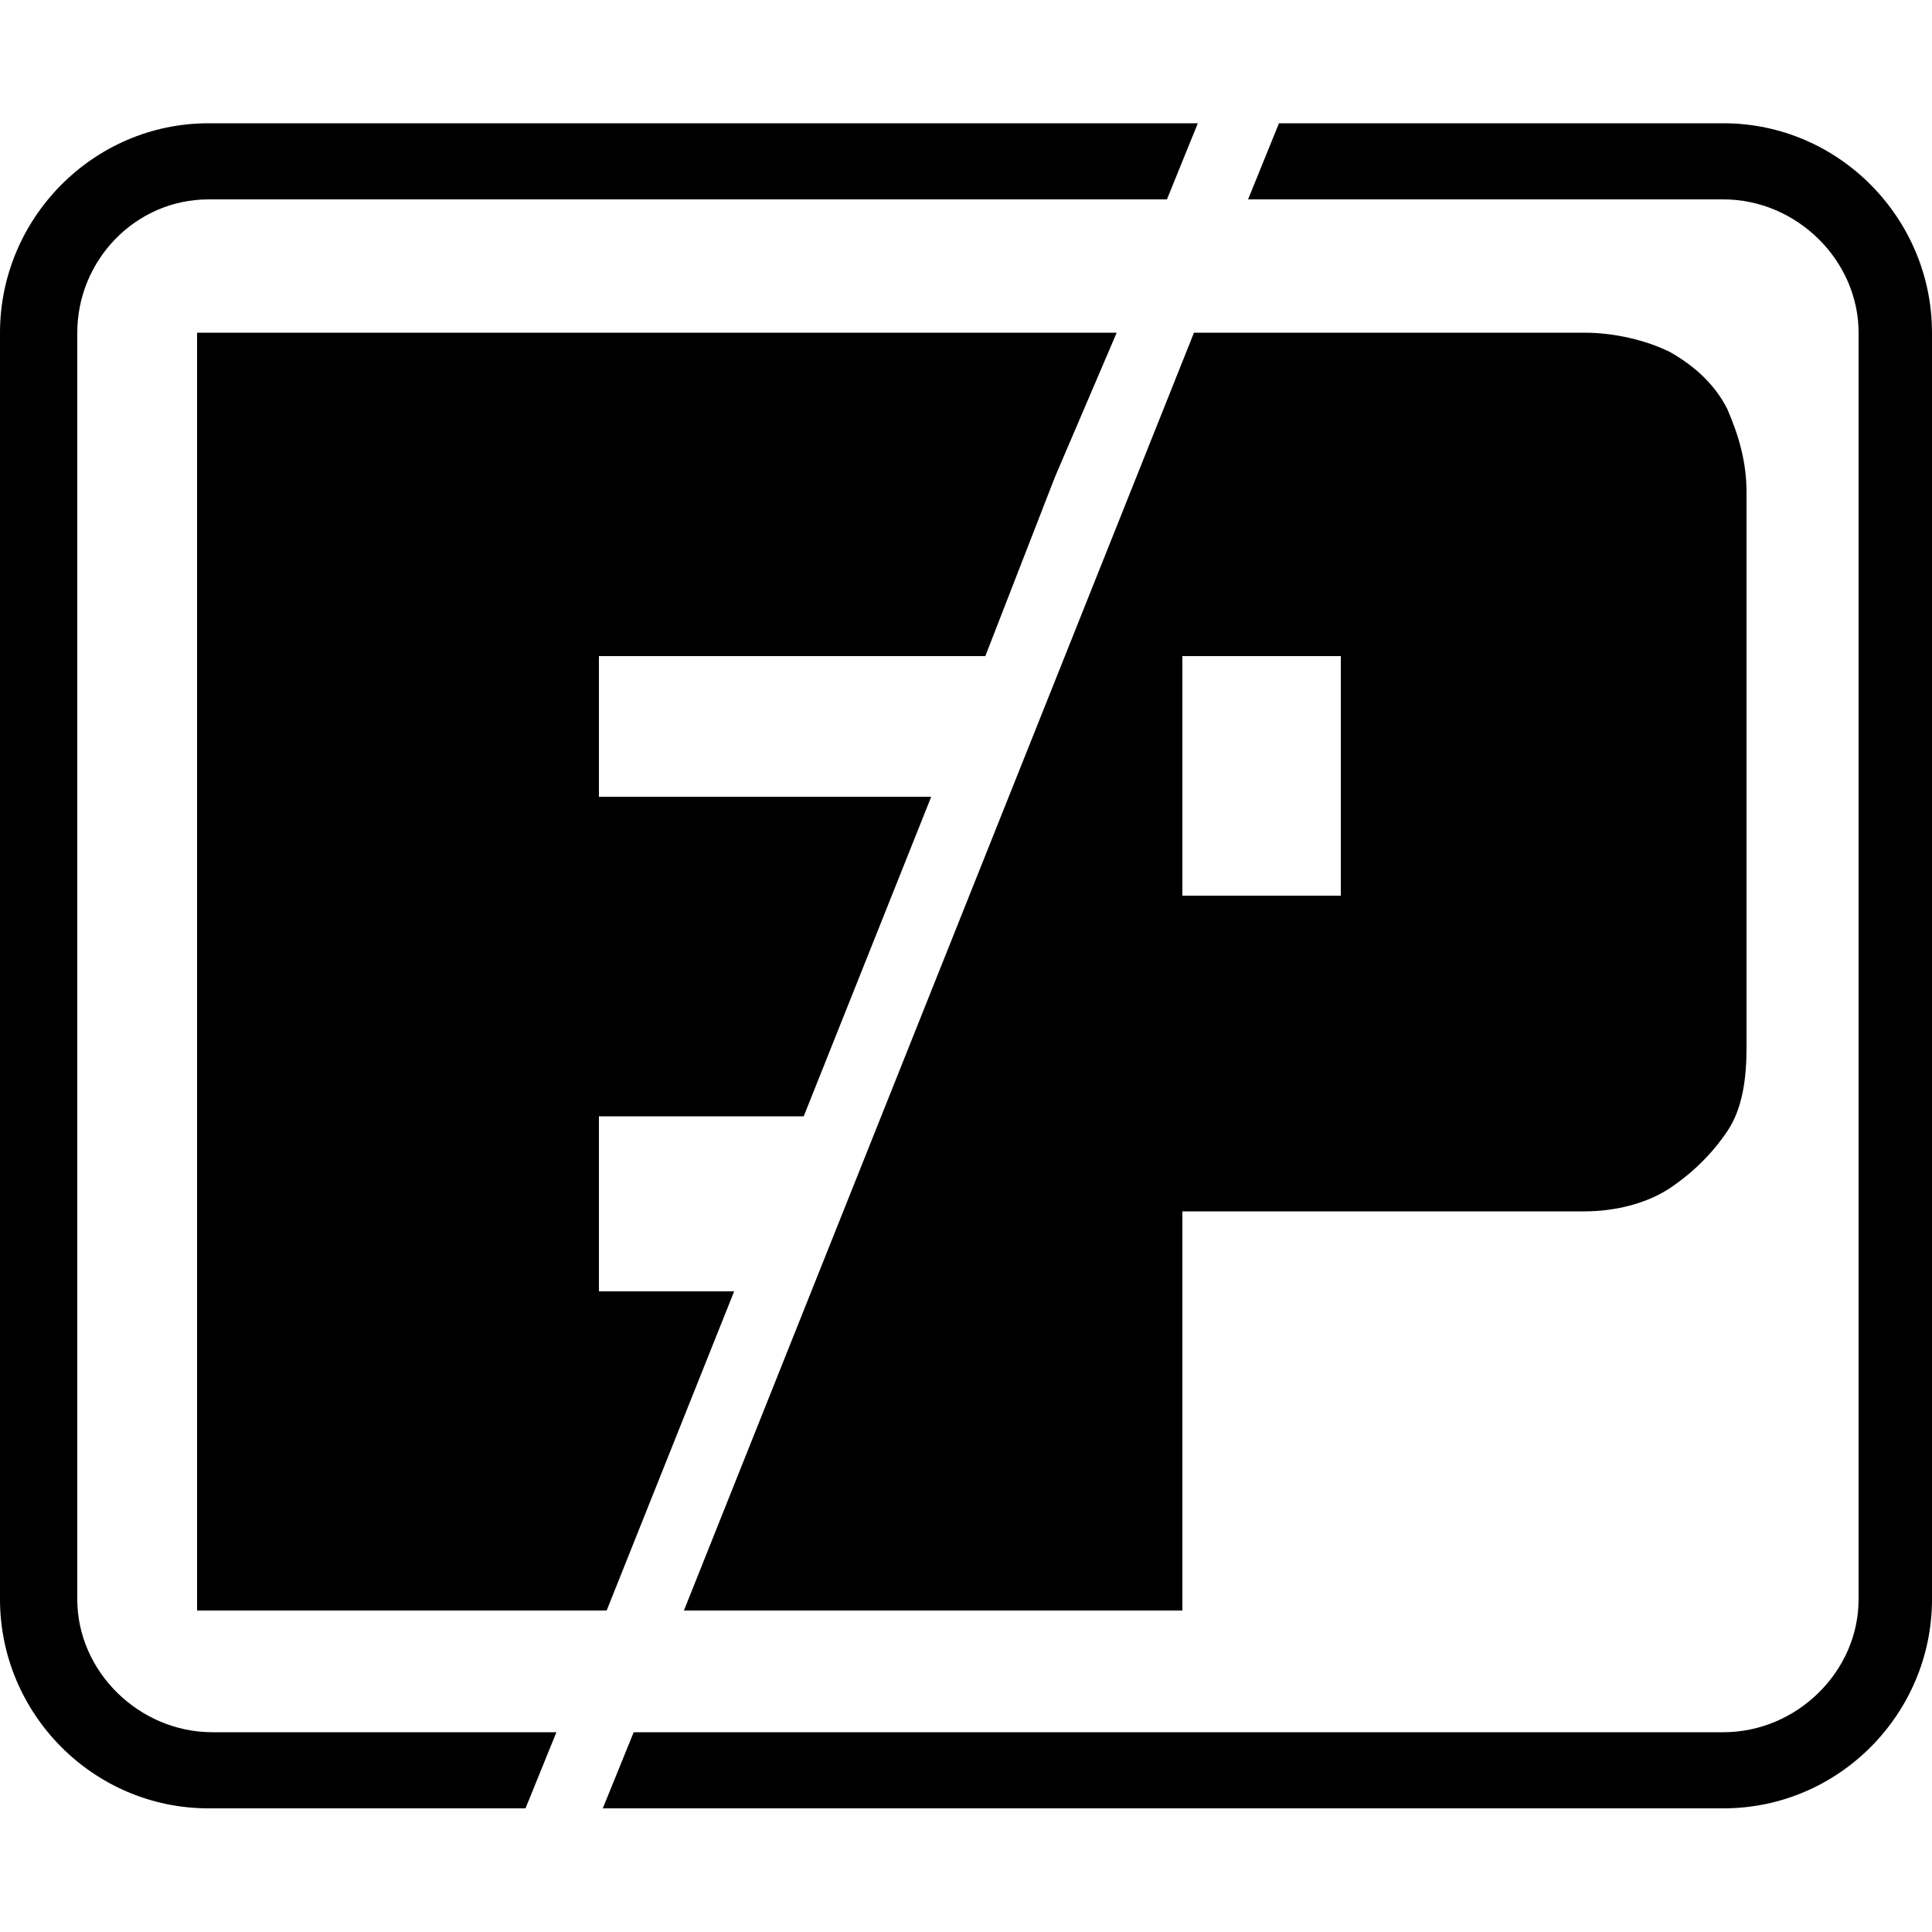
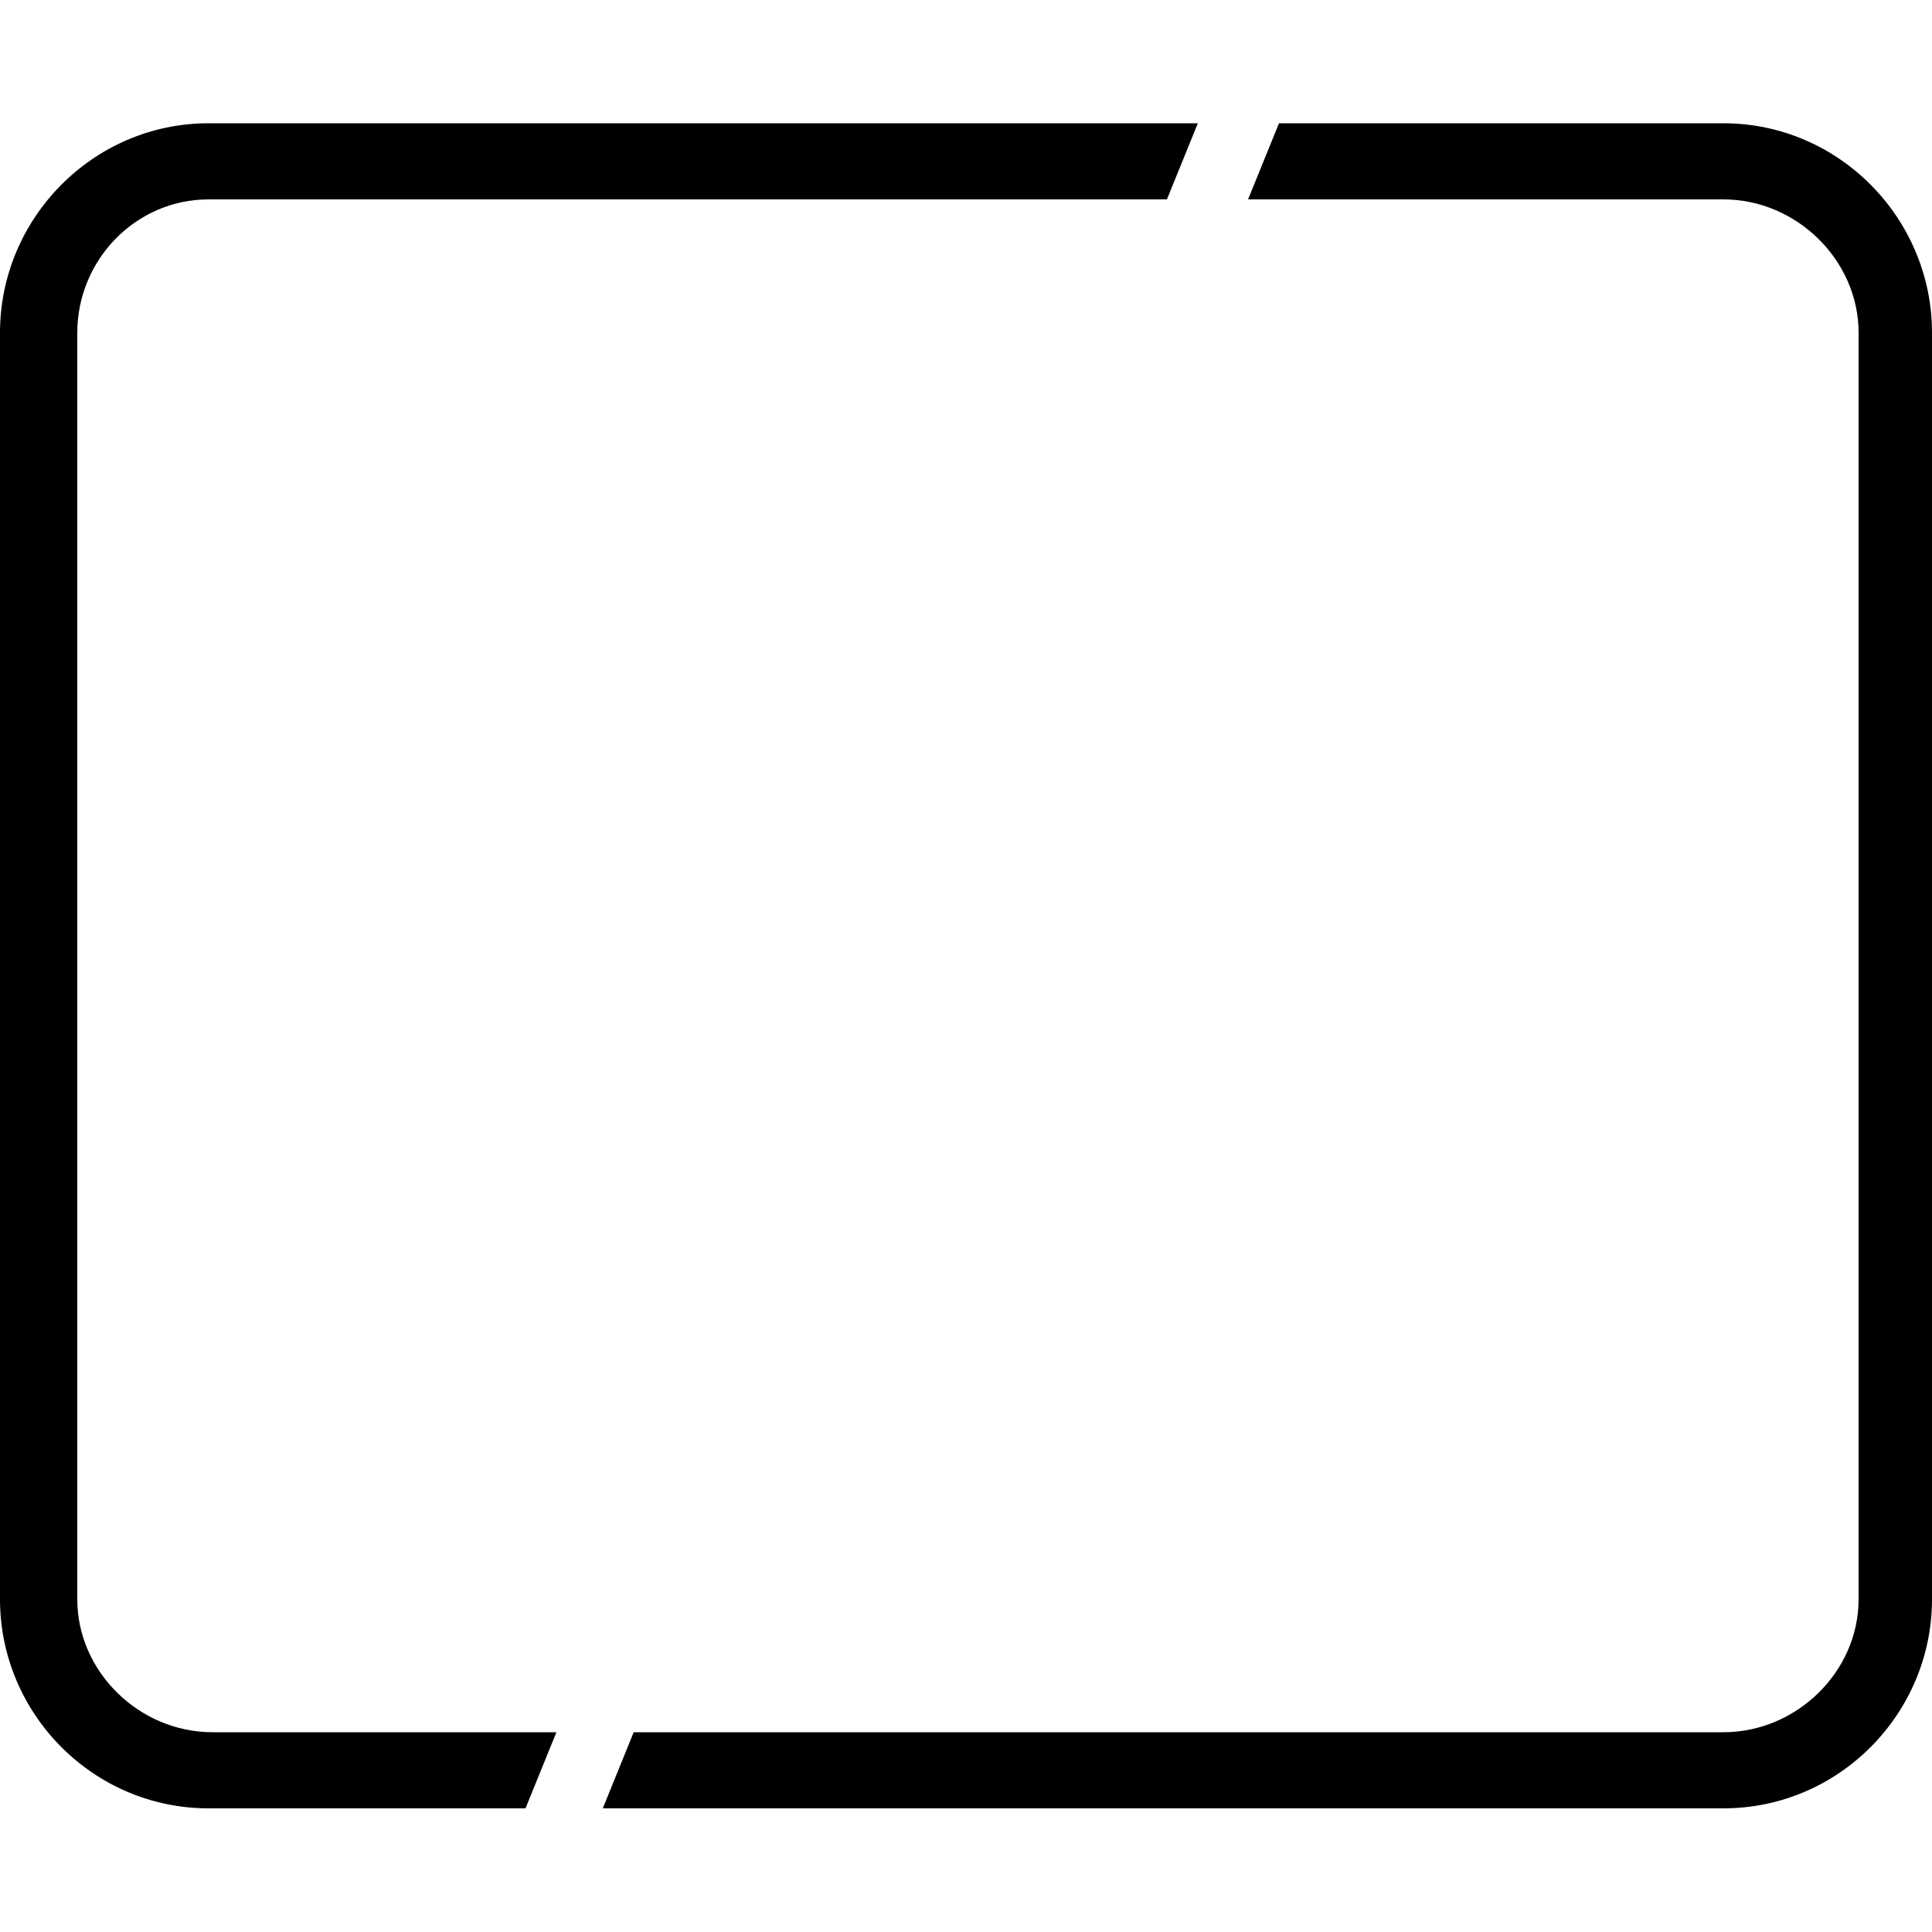
<svg xmlns="http://www.w3.org/2000/svg" xml:space="preserve" width="50px" height="50px" version="1.1" style="shape-rendering:geometricPrecision; text-rendering:geometricPrecision; image-rendering:optimizeQuality; fill-rule:evenodd; clip-rule:evenodd" viewBox="0 0 50 50">
  <defs>
    <style type="text/css">
   
    .fil0 {fill:black}
   
  </style>
  </defs>
  <g id="Слой_x0020_1">
    <g id="_1553211510240">
-       <path class="fil0" d="M41 31.35c0.8,0 1.6,-0.2 2.2,-0.59 0.6,-0.4 1.1,-0.89 1.5,-1.48 0.4,-0.59 0.5,-1.38 0.5,-2.17l0 -14.37c0,-0.78 -0.2,-1.47 -0.5,-2.16 -0.3,-0.59 -0.8,-1.09 -1.5,-1.48 -0.6,-0.29 -1.4,-0.49 -2.2,-0.49l-10.1 0 -13.2 33.07 12.9 0 0 -10.33 10.4 0 0 0zm-10.4 -14.37l4.1 0 0 6.2 -4.1 0 0 -6.2z" />
-       <polygon class="fil0" points="19,33.42 15.5,33.42 15.5,28.89 20.8,28.89 24.1,20.62 15.5,20.62 15.5,16.98 25.5,16.98 27.3,12.35 28.9,8.61 5.1,8.61 5.1,41.68 15.7,41.68 " />
      <path class="fil0" d="M33.1 3.19l11.5 0c3,0 5.4,2.47 5.4,5.42l0 32.78c0,2.95 -2.4,5.41 -5.4,5.41l-29 0 0.8 -1.97 28.2 0c1.9,0 3.5,-1.57 3.5,-3.44l0 -32.78c0,-1.87 -1.6,-3.45 -3.5,-3.45l-12.3 0 0.8 -1.97z" />
      <path class="fil0" d="M5.4 3.19l25.6 0 -0.8 1.97 -24.8 0c-1.9,0 -3.4,1.58 -3.4,3.45l0 32.78c0,1.87 1.6,3.44 3.5,3.44l8.9 0 -0.8 1.97 -8.2 0c-3,0 -5.4,-2.46 -5.4,-5.41l0 -32.78c0,-2.95 2.4,-5.42 5.4,-5.42z" />
    </g>
  </g>
</svg>